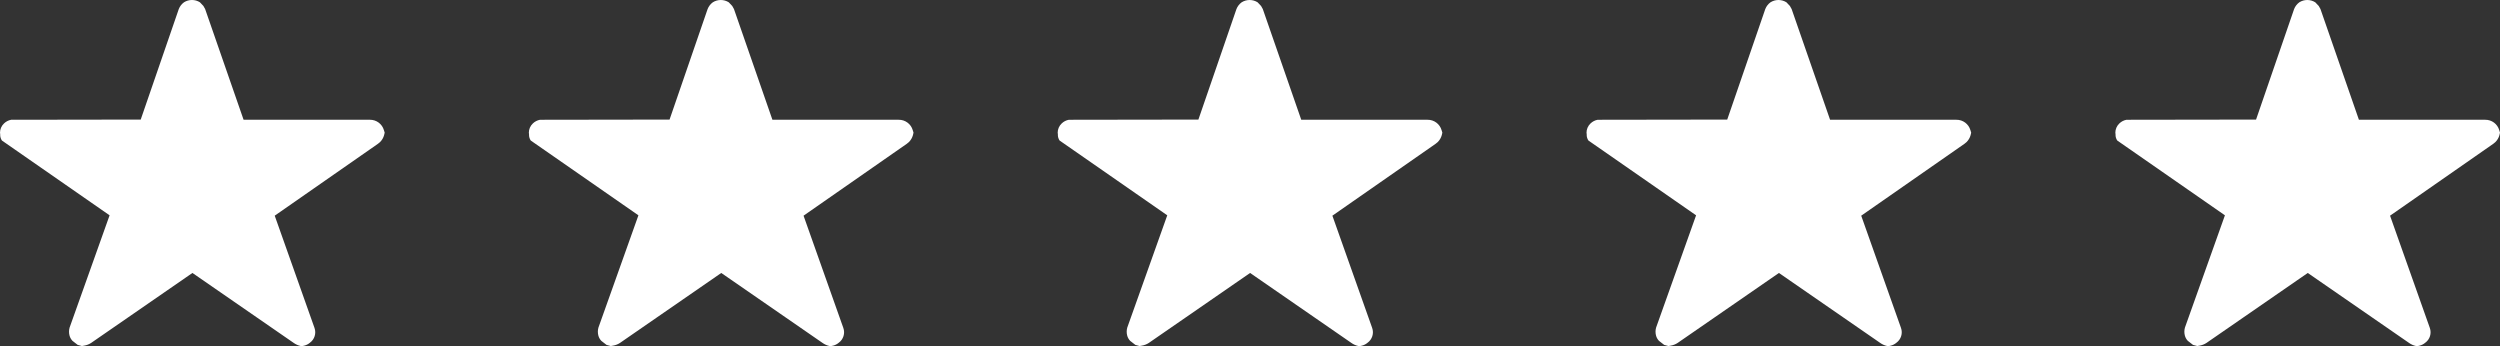
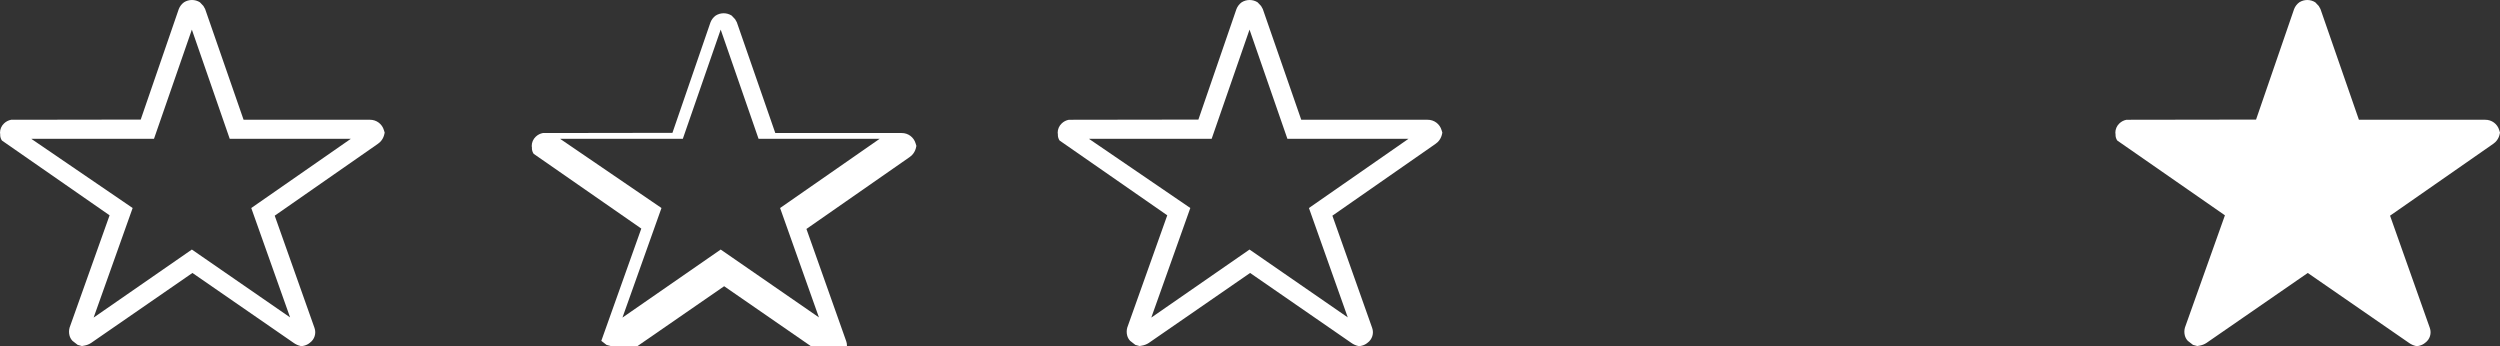
<svg xmlns="http://www.w3.org/2000/svg" id="Layer_1" data-name="Layer 1" viewBox="0 0 2354.24 325.86">
  <rect x="0" y="0" width="2354.24" height="325.86" fill="#333333" stroke="none" />
  <defs>
    <style>
      .cls-1 {
        fill: #fff;
      }
    </style>
  </defs>
  <g id="Group_24" data-name="Group 24">
    <g id="star">
-       <path id="Path_1077" data-name="Path 1077" class="cls-1" d="M8.87,125.27c.18-.85.55-1.66,1.09-2.35.55-.53,1.24-.91,1.99-1.09h126.9l2.17-6.15L177.23,11.41c.36-.64.85-1.2,1.45-1.63.69-.48,1.51-.74,2.35-.72.85-.07,1.69.19,2.35.72.34.2.64.44.9.72l.54.9,36.21,104.27,2.17,6.15h125.27c1.21,0,2.37.45,3.26,1.27.53.59.95,1.26,1.27,1.99-.18.75-.55,1.44-1.09,1.99l-1.63,1.45-96.67,67.16-5.61,3.98,2.35,6.52,37.47,105.72h0c.09.66.09,1.33,0,1.99-.18.74-.63,1.39-1.27,1.81l-.36.36-.36.36c-.41.21-.83.39-1.27.54-1-.06-1.95-.44-2.71-1.09h0l-95.4-65.9-5.07-3.62-5.07,3.62-95.4,65.9h0c-.92.47-1.9.83-2.9,1.09-.56-.05-1.07-.31-1.45-.72h-.36l-.36-.54-.9-.9s-.36-.54-.54-.9c-.18-.65-.18-1.34,0-1.99l37.47-105.72,2.35-6.52-5.79-3.98L10.68,128.71h0l-.54-.54s-.36-.36-.36-.54c-.2-.33-.32-.7-.36-1.09v-.54l-.18-.55h0l-.36-.18Z" />
      <path id="Path_1078" data-name="Path 1078" class="cls-1" d="M77.12,325.86l-3.98-1.09-4.89-3.8c-1.26-1.34-2.19-2.95-2.71-4.71-.72-2.54-.72-5.24,0-7.78l37.66-105.72h0L1.81,132.33c-1.02-1.5-1.59-3.26-1.63-5.07v-1.09L0,125.09c-.02-3.36,1.35-6.57,3.8-8.87,1.85-1.77,4.18-2.97,6.7-3.44h2.53l119.48-.18L168.36,8.51c.99-2.53,2.69-4.73,4.89-6.34,4.59-2.9,10.44-2.9,15.03,0l3.26,3.44,1.63,2.9,36.21,104.27h118.94c6.1-.08,11.51,3.92,13.21,9.78l.72,2.35-.54,2.35c-.68,2.46-1.99,4.71-3.8,6.52l-1.99,1.63-97.22,67.7,37.47,105.72c1.81,5.1.04,10.78-4.35,13.94-1.52,1.29-3.32,2.22-5.25,2.71l-1.63.36h-1.81c-2.34-.52-4.56-1.51-6.52-2.9l-95.4-65.9-95.4,65.9c-1.97,1.29-4.19,2.15-6.52,2.53l-1.99.36h-.19ZM29.69,130.89l95.22,64.99-36.75,103.19,92.51-64.08,92.51,63.9-36.57-103,93.77-65.18h-114.05l-35.66-102.82-35.66,102.82H29.69v.18Z" />
    </g>
    <g id="star-2">
-       <path id="Path_1077-2" data-name="Path 1077-2" class="cls-1" d="M1004.87,125.27c.18-.85.55-1.66,1.09-2.35.55-.53,1.24-.91,1.99-1.09h126.9l2.17-6.15,36.21-104.28c.36-.64.85-1.2,1.45-1.63.69-.48,1.51-.74,2.35-.72.85-.07,1.69.19,2.35.72.34.2.64.44.9.72l.54.9,36.21,104.27,2.17,6.15h125.27c1.21,0,2.37.45,3.26,1.27.53.59.95,1.26,1.27,1.99-.18.75-.55,1.44-1.09,1.99l-1.63,1.45-96.67,67.16-5.61,3.98,2.35,6.52,37.47,105.72h0c.09.66.09,1.33,0,1.99-.18.74-.63,1.39-1.27,1.81l-.36.36-.36.36c-.41.21-.83.39-1.27.54-1-.06-1.95-.44-2.71-1.09h0l-95.4-65.9-5.07-3.62-5.07,3.62-95.4,65.9h0c-.92.47-1.9.83-2.9,1.09-.56-.05-1.07-.31-1.45-.72h-.36l-.36-.54-.9-.9s-.36-.54-.54-.9c-.18-.65-.18-1.34,0-1.99l37.47-105.72,2.35-6.52-5.79-3.98-97.76-66.98h0l-.54-.54s-.36-.36-.36-.54c-.2-.33-.32-.7-.36-1.09v-.54l-.18-.55h0l-.36-.18Z" />
      <path id="Path_1078-2" data-name="Path 1078-2" class="cls-1" d="M1073.12,325.86l-3.98-1.09-4.89-3.8c-1.26-1.34-2.19-2.95-2.71-4.71-.72-2.54-.72-5.24,0-7.78l37.66-105.72h0l-101.38-70.42c-1.02-1.5-1.59-3.26-1.63-5.07v-1.09l-.18-1.09c-.02-3.36,1.35-6.57,3.8-8.87,1.85-1.77,4.18-2.97,6.7-3.44h2.53l119.48-.18,35.84-104.09c.99-2.53,2.69-4.73,4.89-6.34,4.59-2.9,10.44-2.9,15.03,0l3.26,3.44,1.63,2.9,36.21,104.27h118.94c6.1-.08,11.51,3.92,13.21,9.78l.72,2.35-.54,2.35c-.68,2.46-1.99,4.71-3.8,6.52l-1.99,1.63-97.22,67.7,37.47,105.72c1.81,5.1.04,10.78-4.35,13.94-1.52,1.29-3.32,2.22-5.25,2.71l-1.63.36h-1.81c-2.34-.52-4.56-1.51-6.52-2.9l-95.4-65.9-95.4,65.9c-1.97,1.29-4.19,2.15-6.52,2.53l-1.99.36h-.19ZM1025.69,130.89l95.22,64.99-36.75,103.19,92.51-64.08,92.51,63.9-36.57-103,93.77-65.18h-114.05l-35.66-102.82-35.66,102.82h-115.31v.18Z" />
    </g>
    <g id="star-3">
-       <path id="Path_1077-3" data-name="Path 1077-3" class="cls-1" d="M506.87,125.27c.18-.85.55-1.66,1.09-2.35.55-.53,1.24-.91,1.99-1.09h126.9l2.17-6.15,36.21-104.28c.36-.64.85-1.2,1.45-1.63.69-.48,1.51-.74,2.35-.72.85-.07,1.69.19,2.35.72.34.2.64.44.9.72l.54.9,36.21,104.27,2.17,6.15h125.27c1.21,0,2.37.45,3.26,1.27.53.59.95,1.26,1.27,1.99-.18.75-.55,1.44-1.09,1.99l-1.63,1.45-96.67,67.16-5.61,3.98,2.35,6.52,37.47,105.72h0c.09.66.09,1.33,0,1.99-.18.74-.63,1.39-1.27,1.81l-.36.36-.36.36c-.41.21-.83.39-1.27.54-1-.06-1.95-.44-2.71-1.09h0l-95.4-65.9-5.07-3.62-5.07,3.62-95.4,65.9h0c-.92.47-1.9.83-2.9,1.09-.56-.05-1.07-.31-1.45-.72h-.36l-.36-.54-.9-.9s-.36-.54-.54-.9c-.18-.65-.18-1.34,0-1.99l37.47-105.72,2.35-6.52-5.79-3.98-97.76-66.98h0l-.54-.54s-.36-.36-.36-.54c-.2-.33-.32-.7-.36-1.09v-.54l-.18-.55h0l-.36-.18Z" />
-       <path id="Path_1078-3" data-name="Path 1078-3" class="cls-1" d="M575.12,325.86l-3.98-1.09-4.89-3.8c-1.26-1.34-2.19-2.95-2.71-4.71-.72-2.54-.72-5.24,0-7.78l37.66-105.72h0l-101.38-70.42c-1.02-1.5-1.59-3.26-1.63-5.07v-1.09l-.18-1.09c-.02-3.36,1.35-6.57,3.8-8.87,1.85-1.77,4.18-2.97,6.7-3.44h2.53l119.48-.18,35.84-104.09c.99-2.53,2.69-4.73,4.89-6.34,4.59-2.9,10.44-2.9,15.03,0l3.26,3.44,1.63,2.9,36.21,104.27h118.94c6.1-.08,11.51,3.92,13.21,9.78l.72,2.35-.54,2.35c-.68,2.46-1.99,4.71-3.8,6.52l-1.99,1.63-97.22,67.7,37.47,105.72c1.81,5.1.04,10.78-4.35,13.94-1.52,1.29-3.32,2.22-5.25,2.71l-1.63.36h-1.81c-2.34-.52-4.56-1.51-6.52-2.9l-95.4-65.9-95.4,65.9c-1.97,1.29-4.19,2.15-6.52,2.53l-1.99.36h-.19ZM527.69,130.89l95.22,64.99-36.75,103.19,92.51-64.08,92.51,63.9-36.57-103,93.77-65.18h-114.05l-35.66-102.82-35.66,102.82h-115.31v.18Z" />
+       <path id="Path_1078-3" data-name="Path 1078-3" class="cls-1" d="M575.12,325.86l-3.98-1.09-4.89-3.8l37.66-105.72h0l-101.38-70.42c-1.02-1.5-1.59-3.26-1.63-5.07v-1.09l-.18-1.09c-.02-3.36,1.35-6.57,3.8-8.87,1.85-1.77,4.18-2.97,6.7-3.44h2.53l119.48-.18,35.84-104.09c.99-2.53,2.69-4.73,4.89-6.34,4.59-2.9,10.44-2.9,15.03,0l3.26,3.44,1.63,2.9,36.21,104.27h118.94c6.1-.08,11.51,3.92,13.21,9.78l.72,2.35-.54,2.35c-.68,2.46-1.99,4.71-3.8,6.52l-1.99,1.63-97.22,67.7,37.47,105.72c1.81,5.1.04,10.78-4.35,13.94-1.52,1.29-3.32,2.22-5.25,2.71l-1.63.36h-1.81c-2.34-.52-4.56-1.51-6.52-2.9l-95.4-65.9-95.4,65.9c-1.97,1.29-4.19,2.15-6.52,2.53l-1.99.36h-.19ZM527.69,130.89l95.22,64.99-36.75,103.19,92.51-64.08,92.51,63.9-36.57-103,93.77-65.18h-114.05l-35.66-102.82-35.66,102.82h-115.31v.18Z" />
    </g>
    <g id="star-4">
-       <path id="Path_1077-4" data-name="Path 1077-4" class="cls-1" d="M1502.87,125.27c.18-.85.55-1.66,1.09-2.35.55-.53,1.24-.91,1.99-1.09h126.9l2.17-6.15,36.21-104.28c.36-.64.85-1.2,1.45-1.63.69-.48,1.51-.74,2.35-.72.85-.07,1.69.19,2.35.72.34.2.64.44.9.72l.54.9,36.21,104.27,2.17,6.15h125.27c1.21,0,2.37.45,3.26,1.27.53.59.95,1.26,1.27,1.99-.18.75-.55,1.44-1.09,1.99l-1.63,1.45-96.67,67.16-5.61,3.98,2.35,6.52,37.47,105.72h0c.09.66.09,1.33,0,1.99-.18.74-.63,1.39-1.27,1.81l-.36.36-.36.36c-.41.21-.83.39-1.27.54-1-.06-1.95-.44-2.71-1.09h0l-95.4-65.9-5.07-3.62-5.07,3.62-95.4,65.9h0c-.92.47-1.9.83-2.9,1.09-.56-.05-1.07-.31-1.45-.72h-.36l-.36-.54-.9-.9s-.36-.54-.54-.9c-.18-.65-.18-1.34,0-1.99l37.47-105.72,2.35-6.52-5.79-3.98-97.76-66.98h0l-.54-.54s-.36-.36-.36-.54c-.2-.33-.32-.7-.36-1.09v-.54l-.18-.55h0l-.36-.18Z" />
-       <path id="Path_1078-4" data-name="Path 1078-4" class="cls-1" d="M1571.12,325.86l-3.98-1.09-4.89-3.8c-1.26-1.34-2.19-2.95-2.71-4.71-.72-2.54-.72-5.24,0-7.78l37.66-105.72h0l-101.38-70.42c-1.02-1.5-1.59-3.26-1.63-5.07v-1.09l-.18-1.09c-.02-3.36,1.35-6.57,3.8-8.87,1.85-1.77,4.18-2.97,6.7-3.44h2.53l119.48-.18,35.84-104.09c.99-2.53,2.69-4.73,4.89-6.34,4.59-2.9,10.44-2.9,15.03,0l3.26,3.44,1.63,2.9,36.21,104.27h118.94c6.1-.08,11.51,3.92,13.21,9.78l.72,2.35-.54,2.35c-.68,2.46-1.99,4.71-3.8,6.52l-1.99,1.63-97.22,67.7,37.47,105.72c1.81,5.1.04,10.78-4.35,13.94-1.52,1.29-3.32,2.22-5.25,2.71l-1.63.36h-1.81c-2.34-.52-4.56-1.51-6.52-2.9l-95.4-65.9-95.4,65.9c-1.97,1.29-4.19,2.15-6.52,2.53l-1.99.36h-.19ZM1523.69,130.89l95.22,64.99-36.75,103.19,92.51-64.08,92.51,63.9-36.57-103,93.77-65.18h-114.05l-35.66-102.82-35.66,102.82h-115.31v.18Z" />
-     </g>
+       </g>
    <g id="star-5">
      <path id="Path_1077-5" data-name="Path 1077-5" class="cls-1" d="M2000.87,125.27c.18-.85.55-1.66,1.09-2.35.55-.53,1.24-.91,1.99-1.09h126.9l2.17-6.15,36.21-104.28c.36-.64.85-1.2,1.45-1.63.69-.48,1.51-.74,2.35-.72.85-.07,1.69.19,2.35.72.34.2.64.44.9.72l.54.9,36.21,104.27,2.17,6.15h125.27c1.21,0,2.37.45,3.26,1.27.53.59.95,1.26,1.27,1.99-.18.75-.55,1.44-1.09,1.99l-1.63,1.45-96.67,67.16-5.61,3.98,2.35,6.52,37.47,105.72h0c.09.66.09,1.33,0,1.99-.18.74-.63,1.39-1.27,1.81l-.36.36-.36.36c-.41.21-.83.39-1.27.54-1-.06-1.95-.44-2.71-1.09h0l-95.4-65.9-5.07-3.62-5.07,3.62-95.4,65.9h0c-.92.47-1.9.83-2.9,1.09-.56-.05-1.07-.31-1.45-.72h-.36l-.36-.54-.9-.9s-.36-.54-.54-.9c-.18-.65-.18-1.34,0-1.99l37.47-105.72,2.35-6.52-5.79-3.98-97.76-66.98h0l-.54-.54s-.36-.36-.36-.54c-.2-.33-.32-.7-.36-1.09v-.54l-.18-.55h0l-.36-.18Z" />
      <path id="Path_1078-5" data-name="Path 1078-5" class="cls-1" d="M2069.12,325.86l-3.98-1.09-4.89-3.8c-1.26-1.34-2.19-2.95-2.71-4.71-.72-2.54-.72-5.24,0-7.78l37.66-105.72h0l-101.38-70.42c-1.02-1.5-1.59-3.26-1.63-5.07v-1.09l-.18-1.09c-.02-3.36,1.35-6.57,3.8-8.87,1.85-1.77,4.18-2.97,6.7-3.44h2.53l119.48-.18,35.84-104.09c.99-2.53,2.69-4.73,4.89-6.34,4.59-2.9,10.44-2.9,15.03,0l3.26,3.44,1.63,2.9,36.21,104.27h118.94c6.1-.08,11.51,3.92,13.21,9.78l.72,2.35-.54,2.35c-.68,2.46-1.99,4.71-3.8,6.52l-1.99,1.63-97.22,67.7,37.47,105.72c1.81,5.1.04,10.78-4.35,13.94-1.52,1.29-3.32,2.22-5.25,2.71l-1.63.36h-1.81c-2.34-.52-4.56-1.51-6.52-2.9l-95.4-65.9-95.4,65.9c-1.97,1.29-4.19,2.15-6.52,2.53l-1.99.36h-.19ZM2021.69,130.89l95.22,64.99-36.75,103.19,92.51-64.08,92.51,63.9-36.57-103,93.77-65.18h-114.05l-35.66-102.82-35.66,102.82h-115.31v.18Z" />
    </g>
  </g>
</svg>